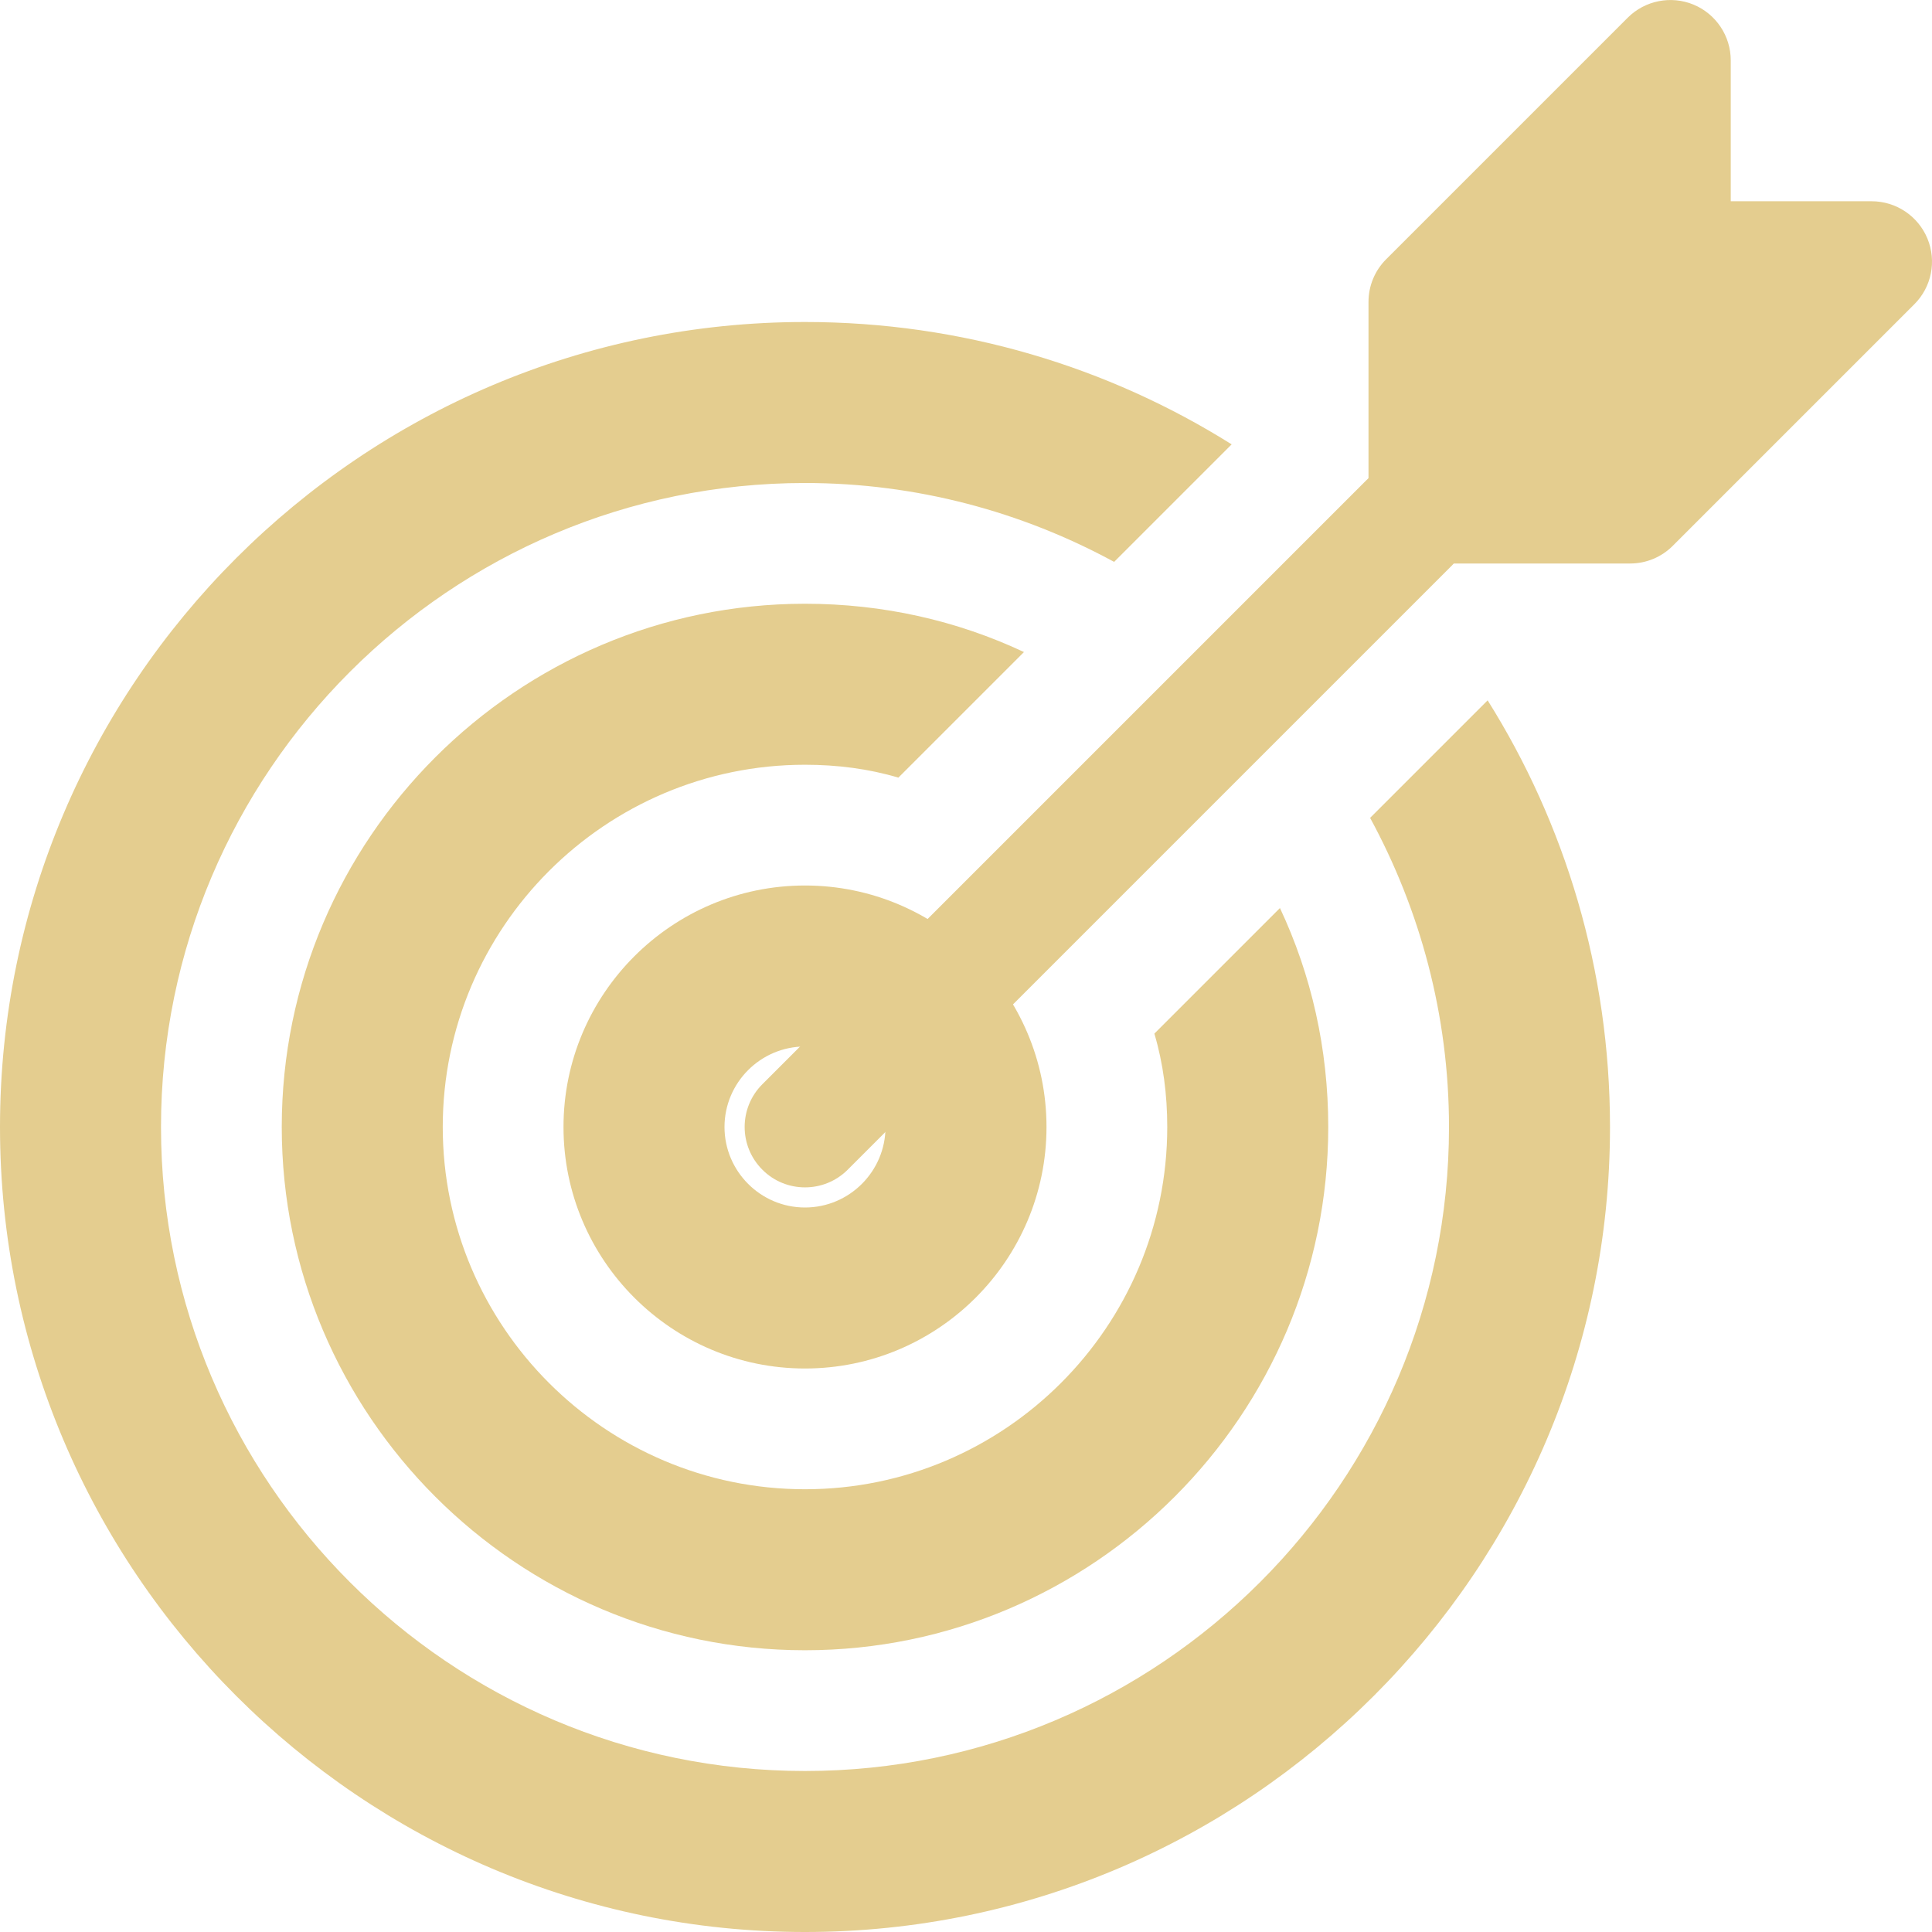
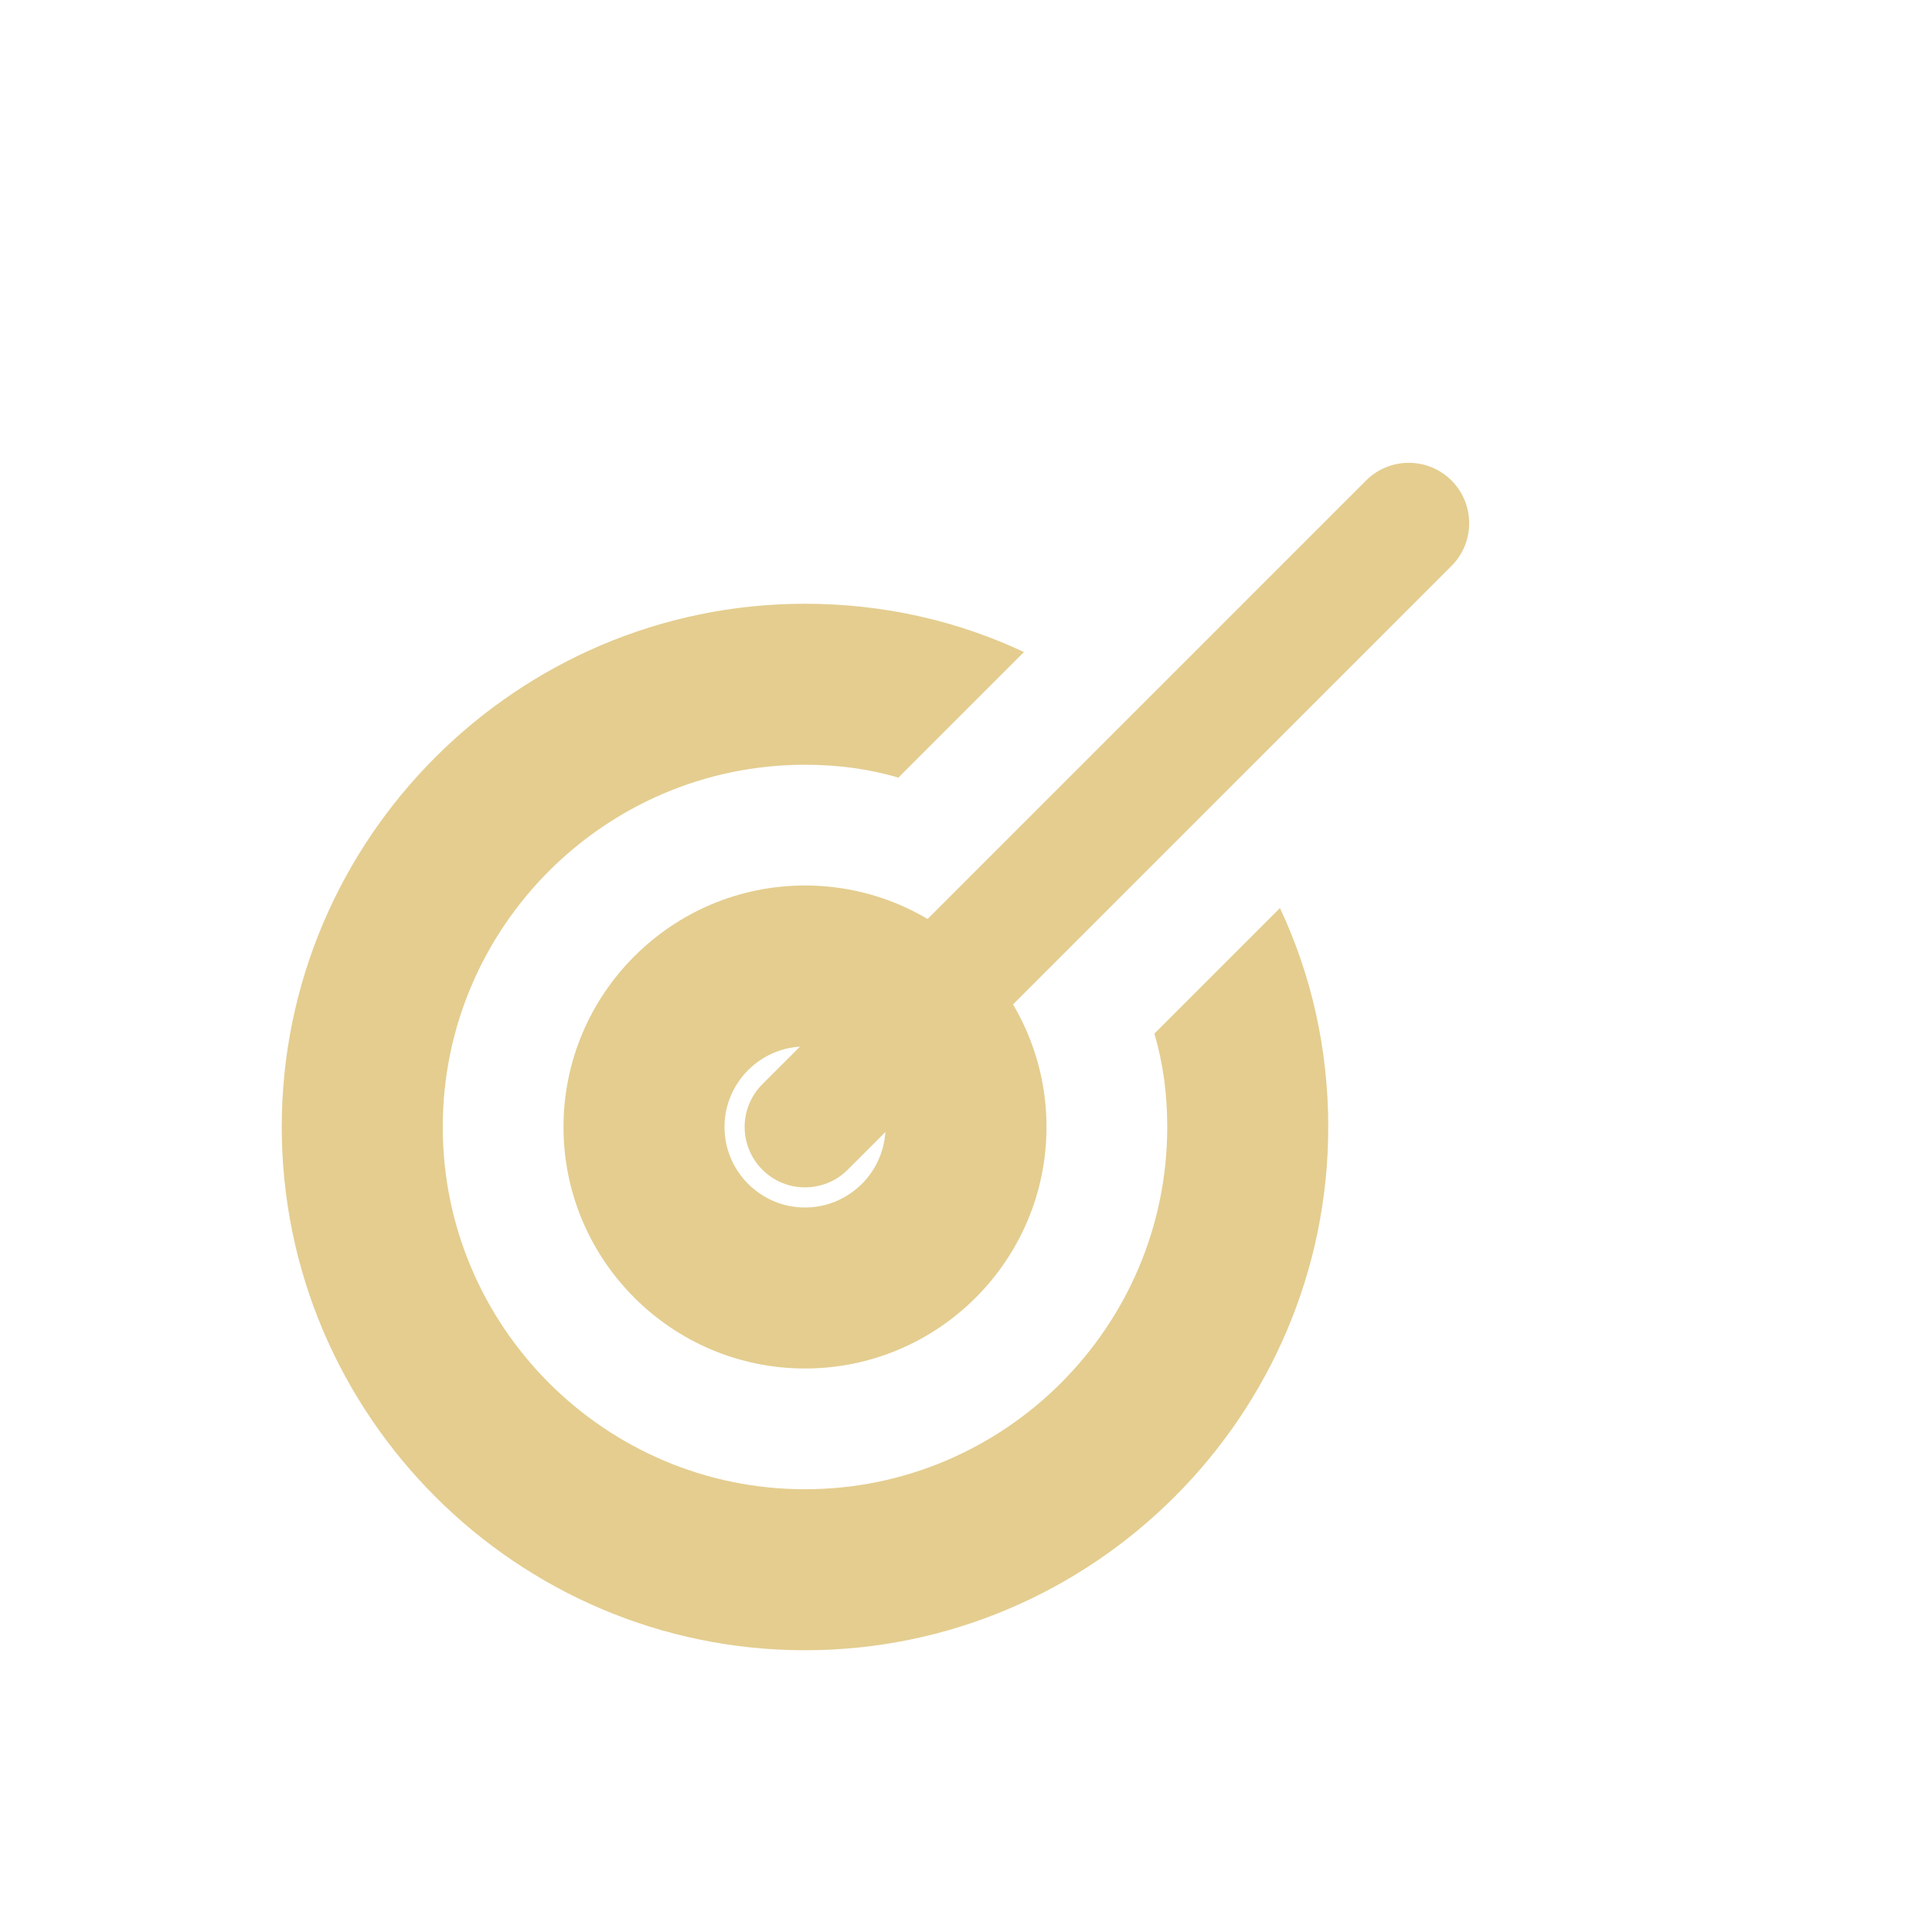
<svg xmlns="http://www.w3.org/2000/svg" id="bold" height="512px" viewBox="0 0 24 24" width="512px">
  <g>
-     <path d="m18.48 8.7-1.46 1.46c.62 1.14.98 2.45.98 3.84 0 4.41-3.59 8-8 8s-8-3.59-8-8 3.59-8 8-8c1.39 0 2.7.36 3.84.98l1.46-1.46c-1.53-.96-3.35-1.52-5.3-1.52-5.51 0-10 4.49-10 10s4.49 10 10 10 10-4.49 10-10c0-1.95-.56-3.77-1.52-5.3z" data-original="#000000" class="active-path" data-old_color="#000000" fill="#E4CD8F" />
    <path d="m15.9 11.28-1.56 1.56c.11.37.16.76.16 1.16 0 2.48-2.02 4.5-4.5 4.5s-4.5-2.02-4.5-4.5 2.02-4.5 4.5-4.5c.4 0 .79.05 1.16.16l1.56-1.56c-.83-.39-1.75-.6-2.72-.6-3.58 0-6.5 2.92-6.5 6.5s2.92 6.5 6.5 6.5 6.5-2.92 6.5-6.5c0-.97-.21-1.89-.6-2.72z" data-original="#000000" class="active-path" data-old_color="#000000" fill="#E4CD8F" />
    <path d="m10 17c-1.654 0-3-1.346-3-3s1.346-3 3-3 3 1.346 3 3-1.346 3-3 3zm0-4c-.551 0-1 .449-1 1s.449 1 1 1 1-.449 1-1-.449-1-1-1z" data-original="#000000" class="active-path" data-old_color="#000000" fill="#E4CD8F" />
    <path d="m10 14.75c-.192 0-.384-.073-.53-.22-.293-.293-.293-.768 0-1.061l7.5-7.5c.293-.293.768-.293 1.061 0s.293.768 0 1.061l-7.5 7.5c-.147.147-.339.22-.531.22z" data-original="#000000" class="active-path" data-old_color="#000000" fill="#E4CD8F" />
-     <path d="m20.25 7h-2.5c-.414 0-.75-.336-.75-.75v-2.5c0-.199.079-.39.22-.53l3-3c.215-.215.538-.278.817-.163.28.116.463.39.463.693v1.75h1.75c.303 0 .577.183.693.463s.052.603-.163.817l-3 3c-.14.141-.331.22-.53.22z" data-original="#000000" class="active-path" data-old_color="#000000" fill="#E4CD8F" />
  </g>
</svg>